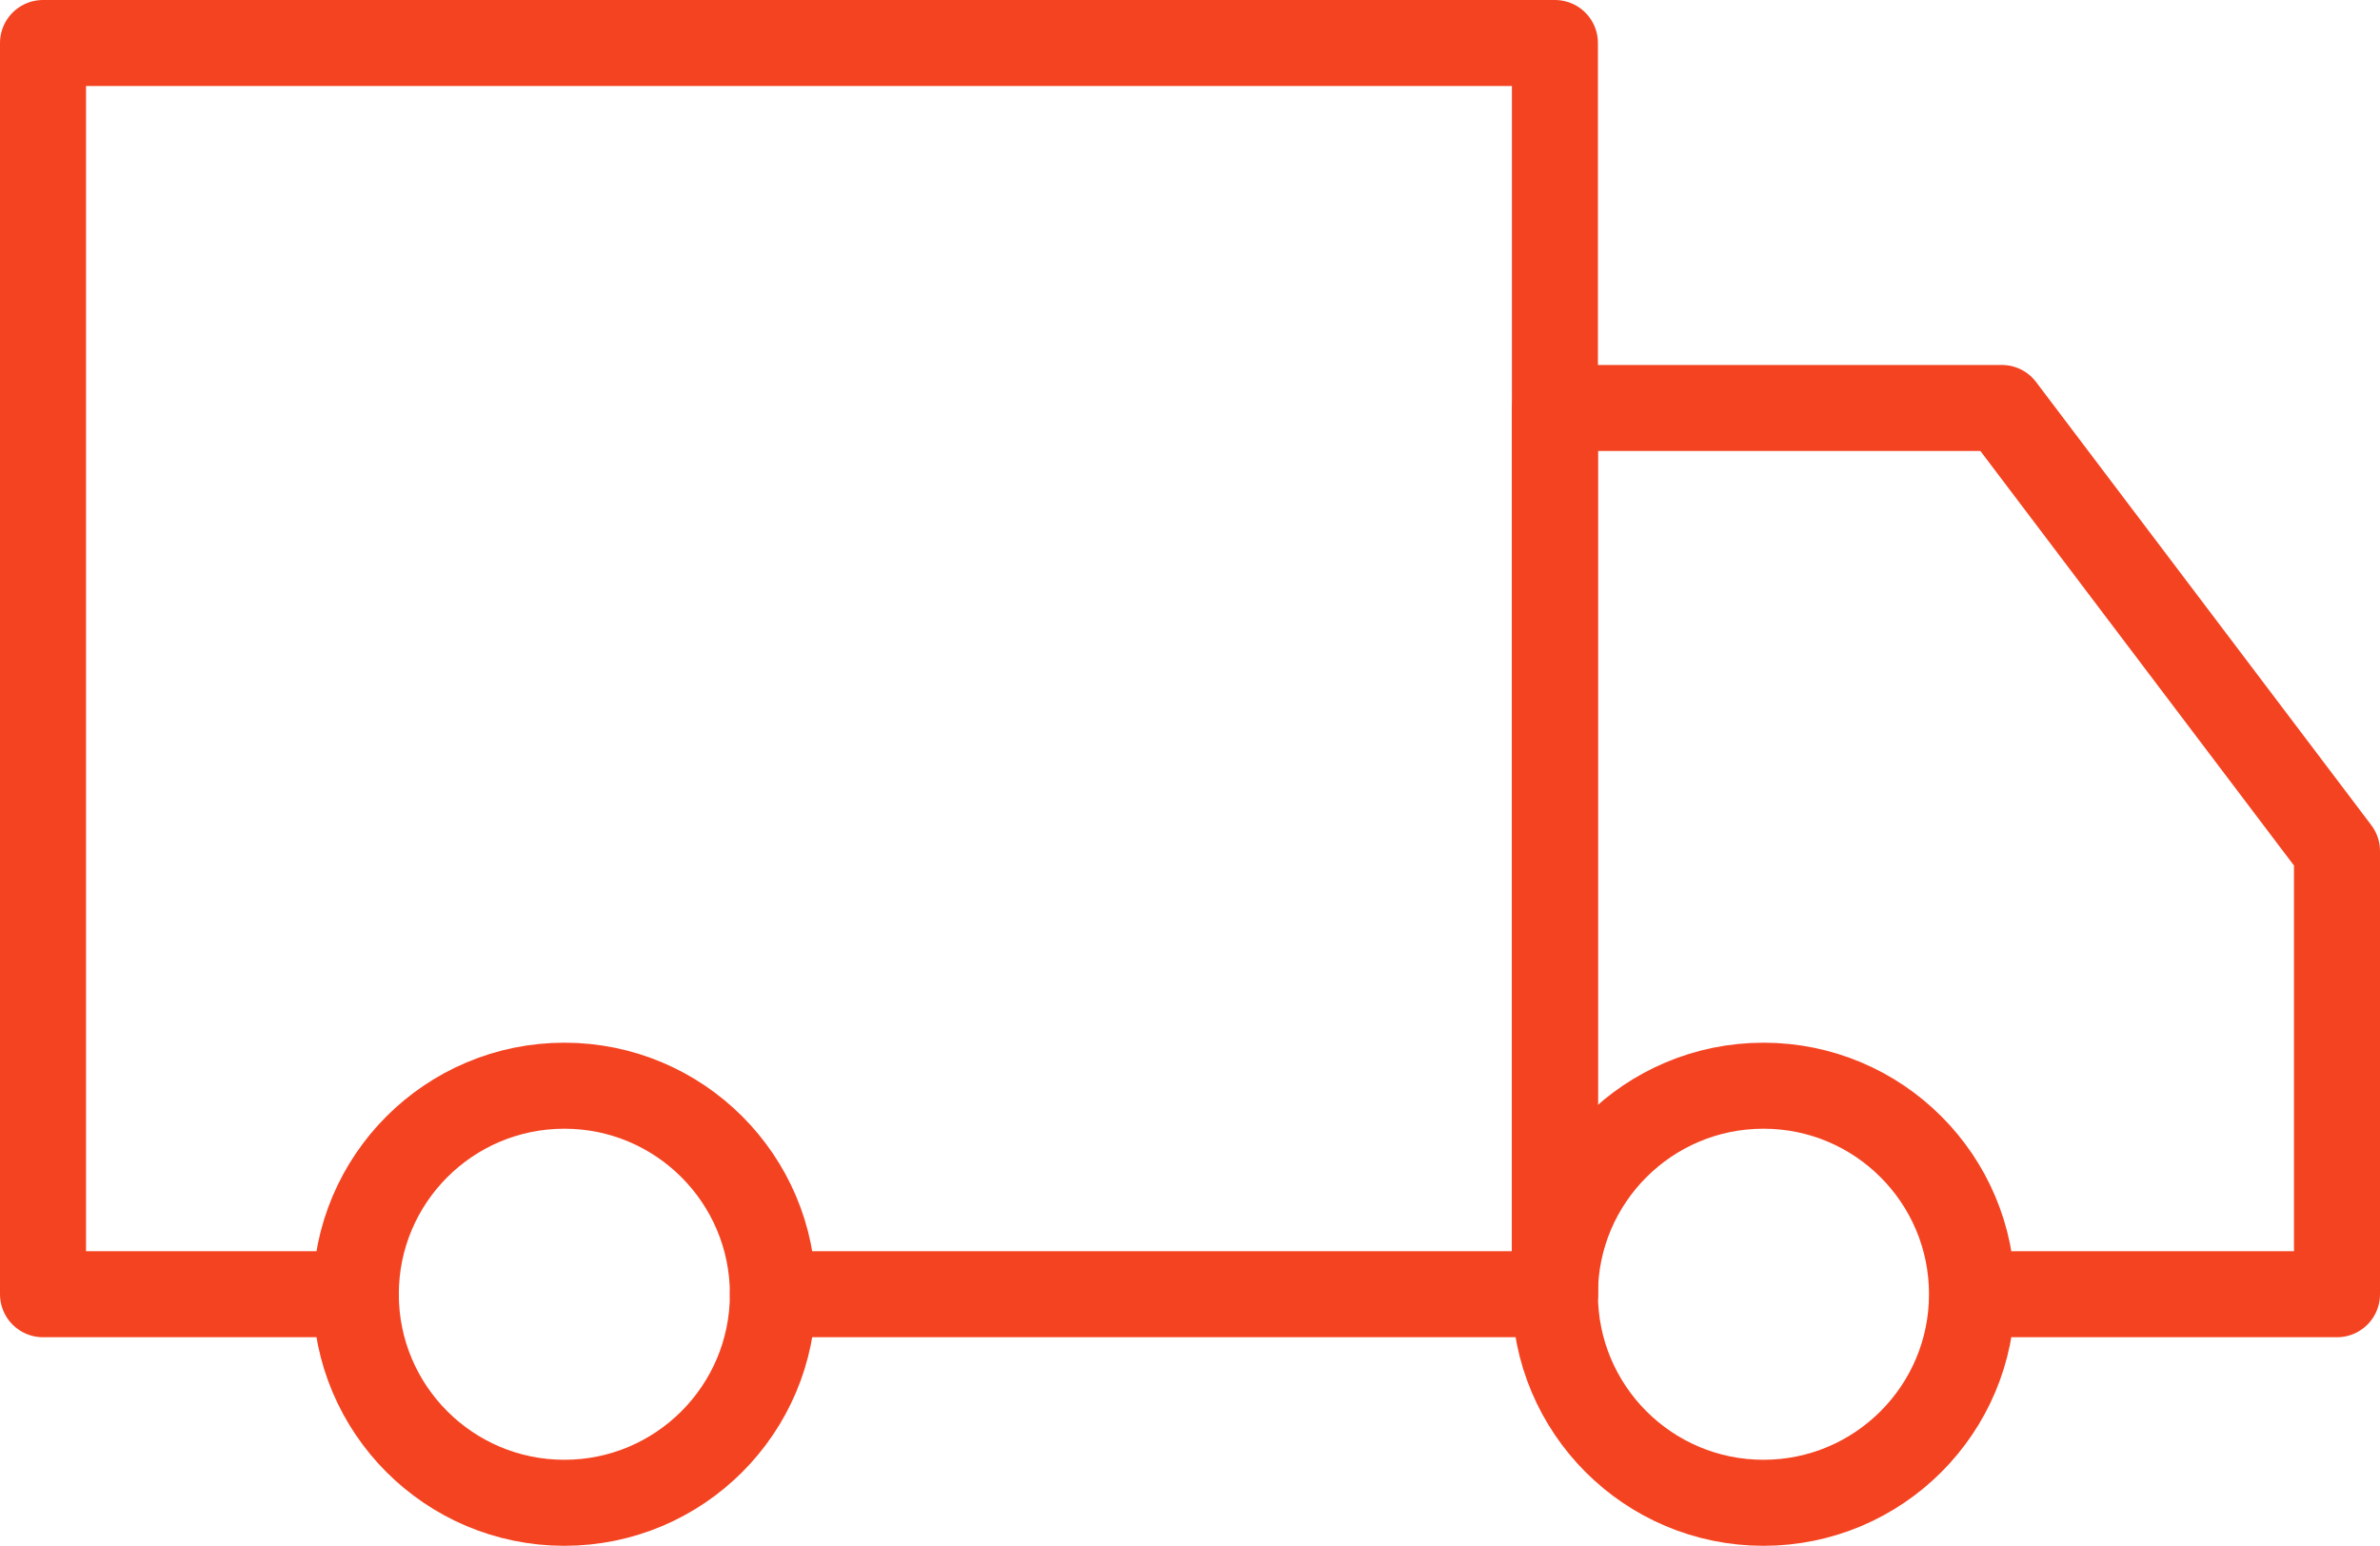
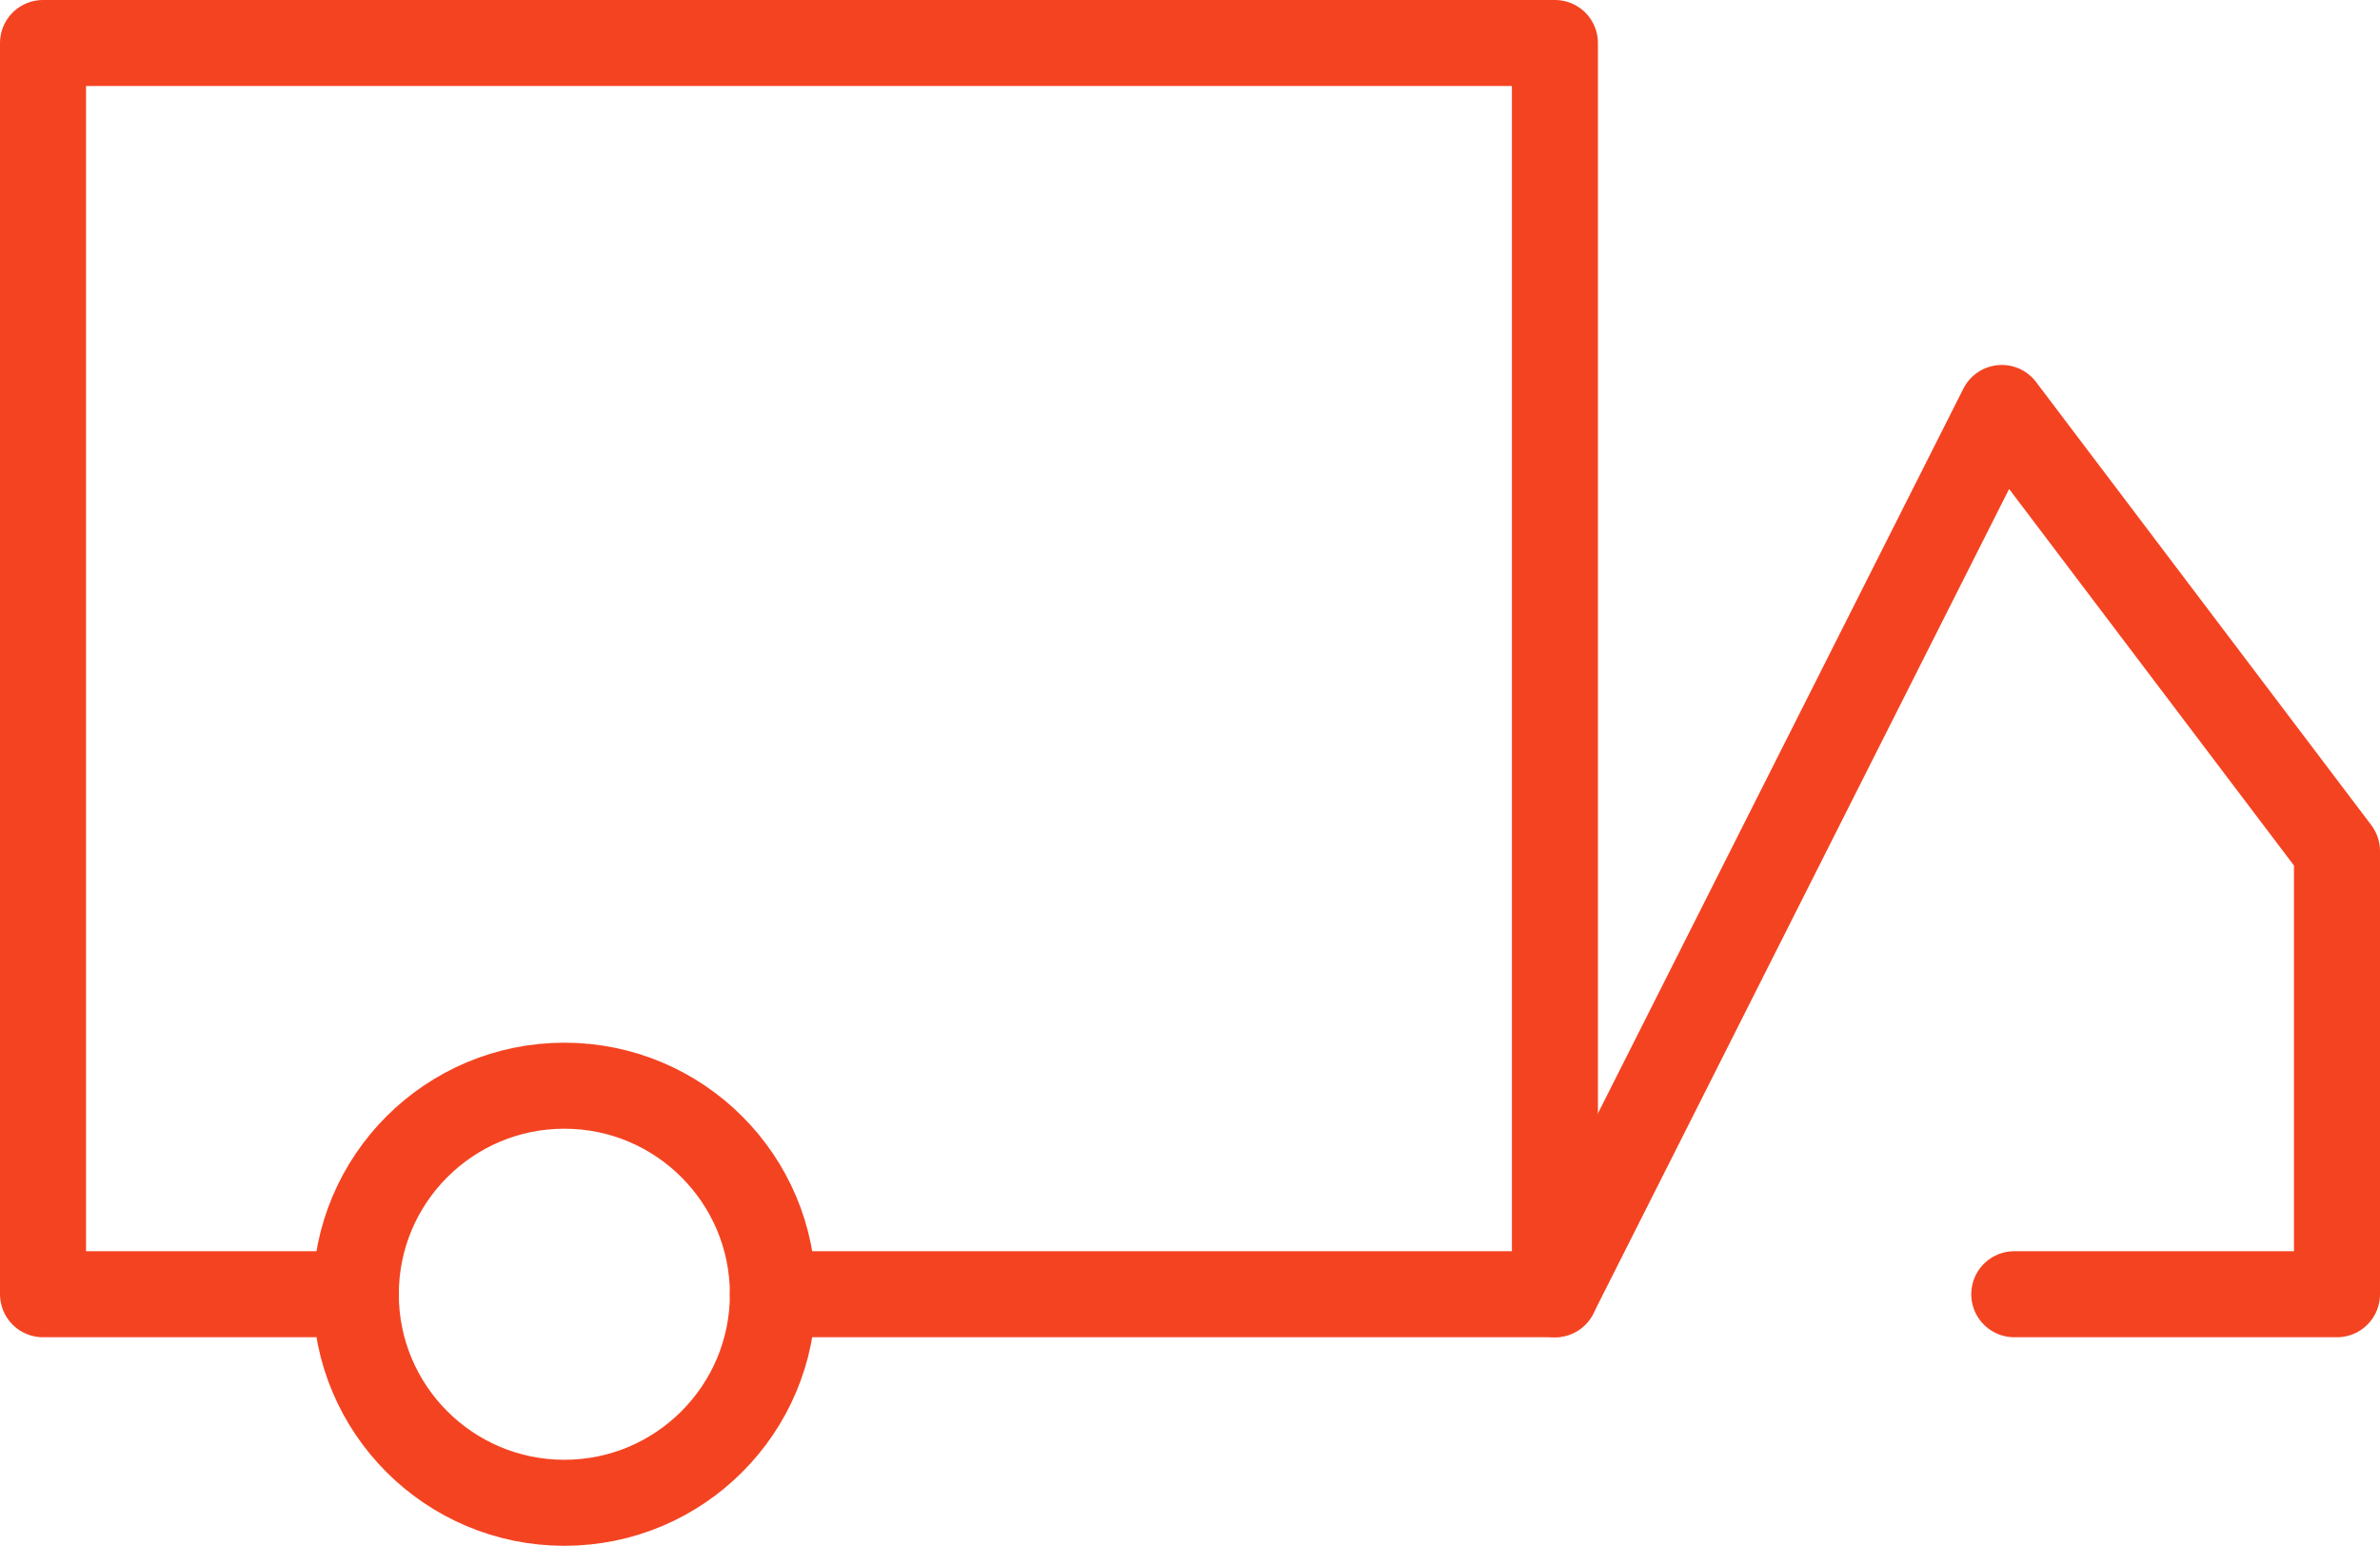
<svg xmlns="http://www.w3.org/2000/svg" width="41.5" height="26.955" viewBox="0 0 41.5 26.955" fill="none">
  <desc>
			Created with Pixso.
	</desc>
  <path id="路径" d="M13.477 22.568C13.477 20.56 11.849 18.932 9.841 18.932C7.832 18.932 6.204 20.56 6.204 22.568C6.204 24.576 7.832 26.205 9.841 26.205C11.849 26.205 13.477 24.576 13.477 22.568Z" stroke="#F44321" stroke-width="1.5" stroke-linejoin="round" />
-   <path id="路径" d="M34.386 22.568C34.386 20.56 32.758 18.932 30.75 18.932C28.741 18.932 27.113 20.56 27.113 22.568C27.113 24.576 28.741 26.205 30.75 26.205C32.758 26.205 34.386 24.576 34.386 22.568Z" stroke="#F44321" stroke-width="1.5" stroke-linejoin="round" />
  <path id="路径" d="M6.204 22.568L0.75 22.568L0.75 0.75L27.113 0.75L27.113 22.568L13.477 22.568" stroke="#F44321" stroke-width="1.5" stroke-linejoin="round" stroke-linecap="round" />
-   <path id="路径" d="M27.113 22.568L27.113 7.114L34.905 7.114L40.75 14.841L40.75 22.568L35.123 22.568" stroke="#F44321" stroke-width="1.5" stroke-linejoin="round" stroke-linecap="round" />
+   <path id="路径" d="M27.113 22.568L34.905 7.114L40.75 14.841L40.75 22.568L35.123 22.568" stroke="#F44321" stroke-width="1.5" stroke-linejoin="round" stroke-linecap="round" />
  <defs />
</svg>